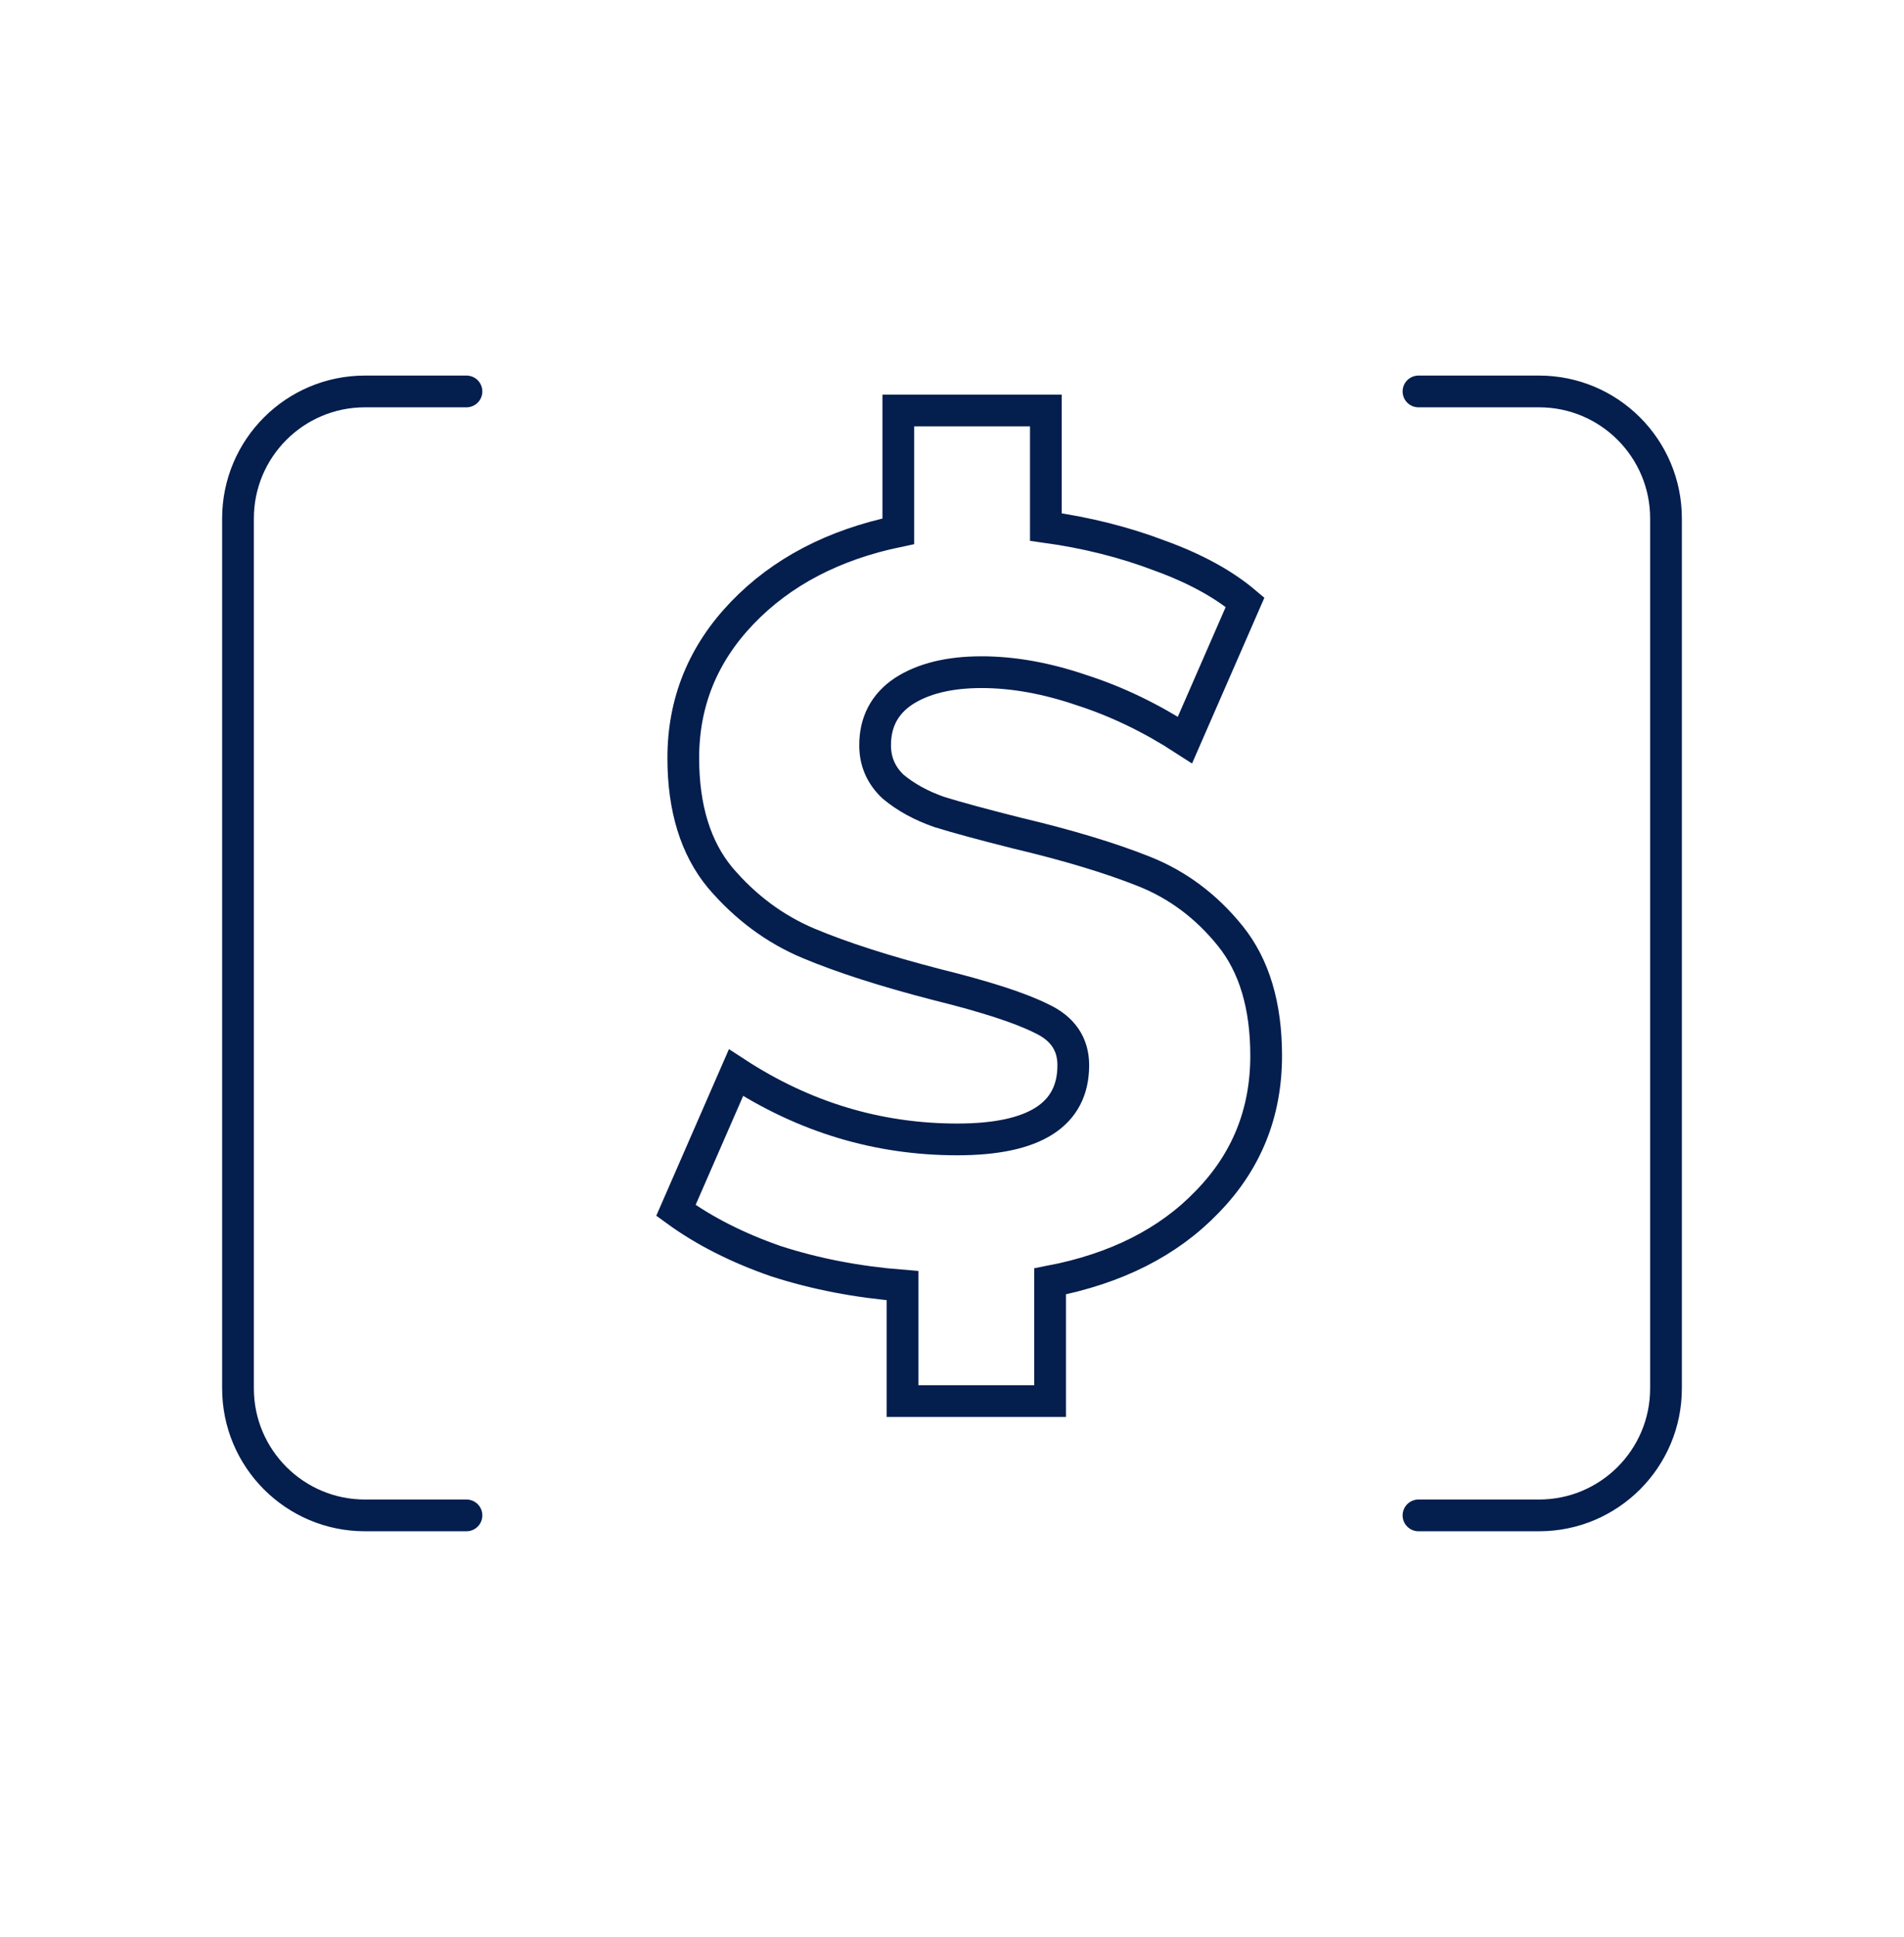
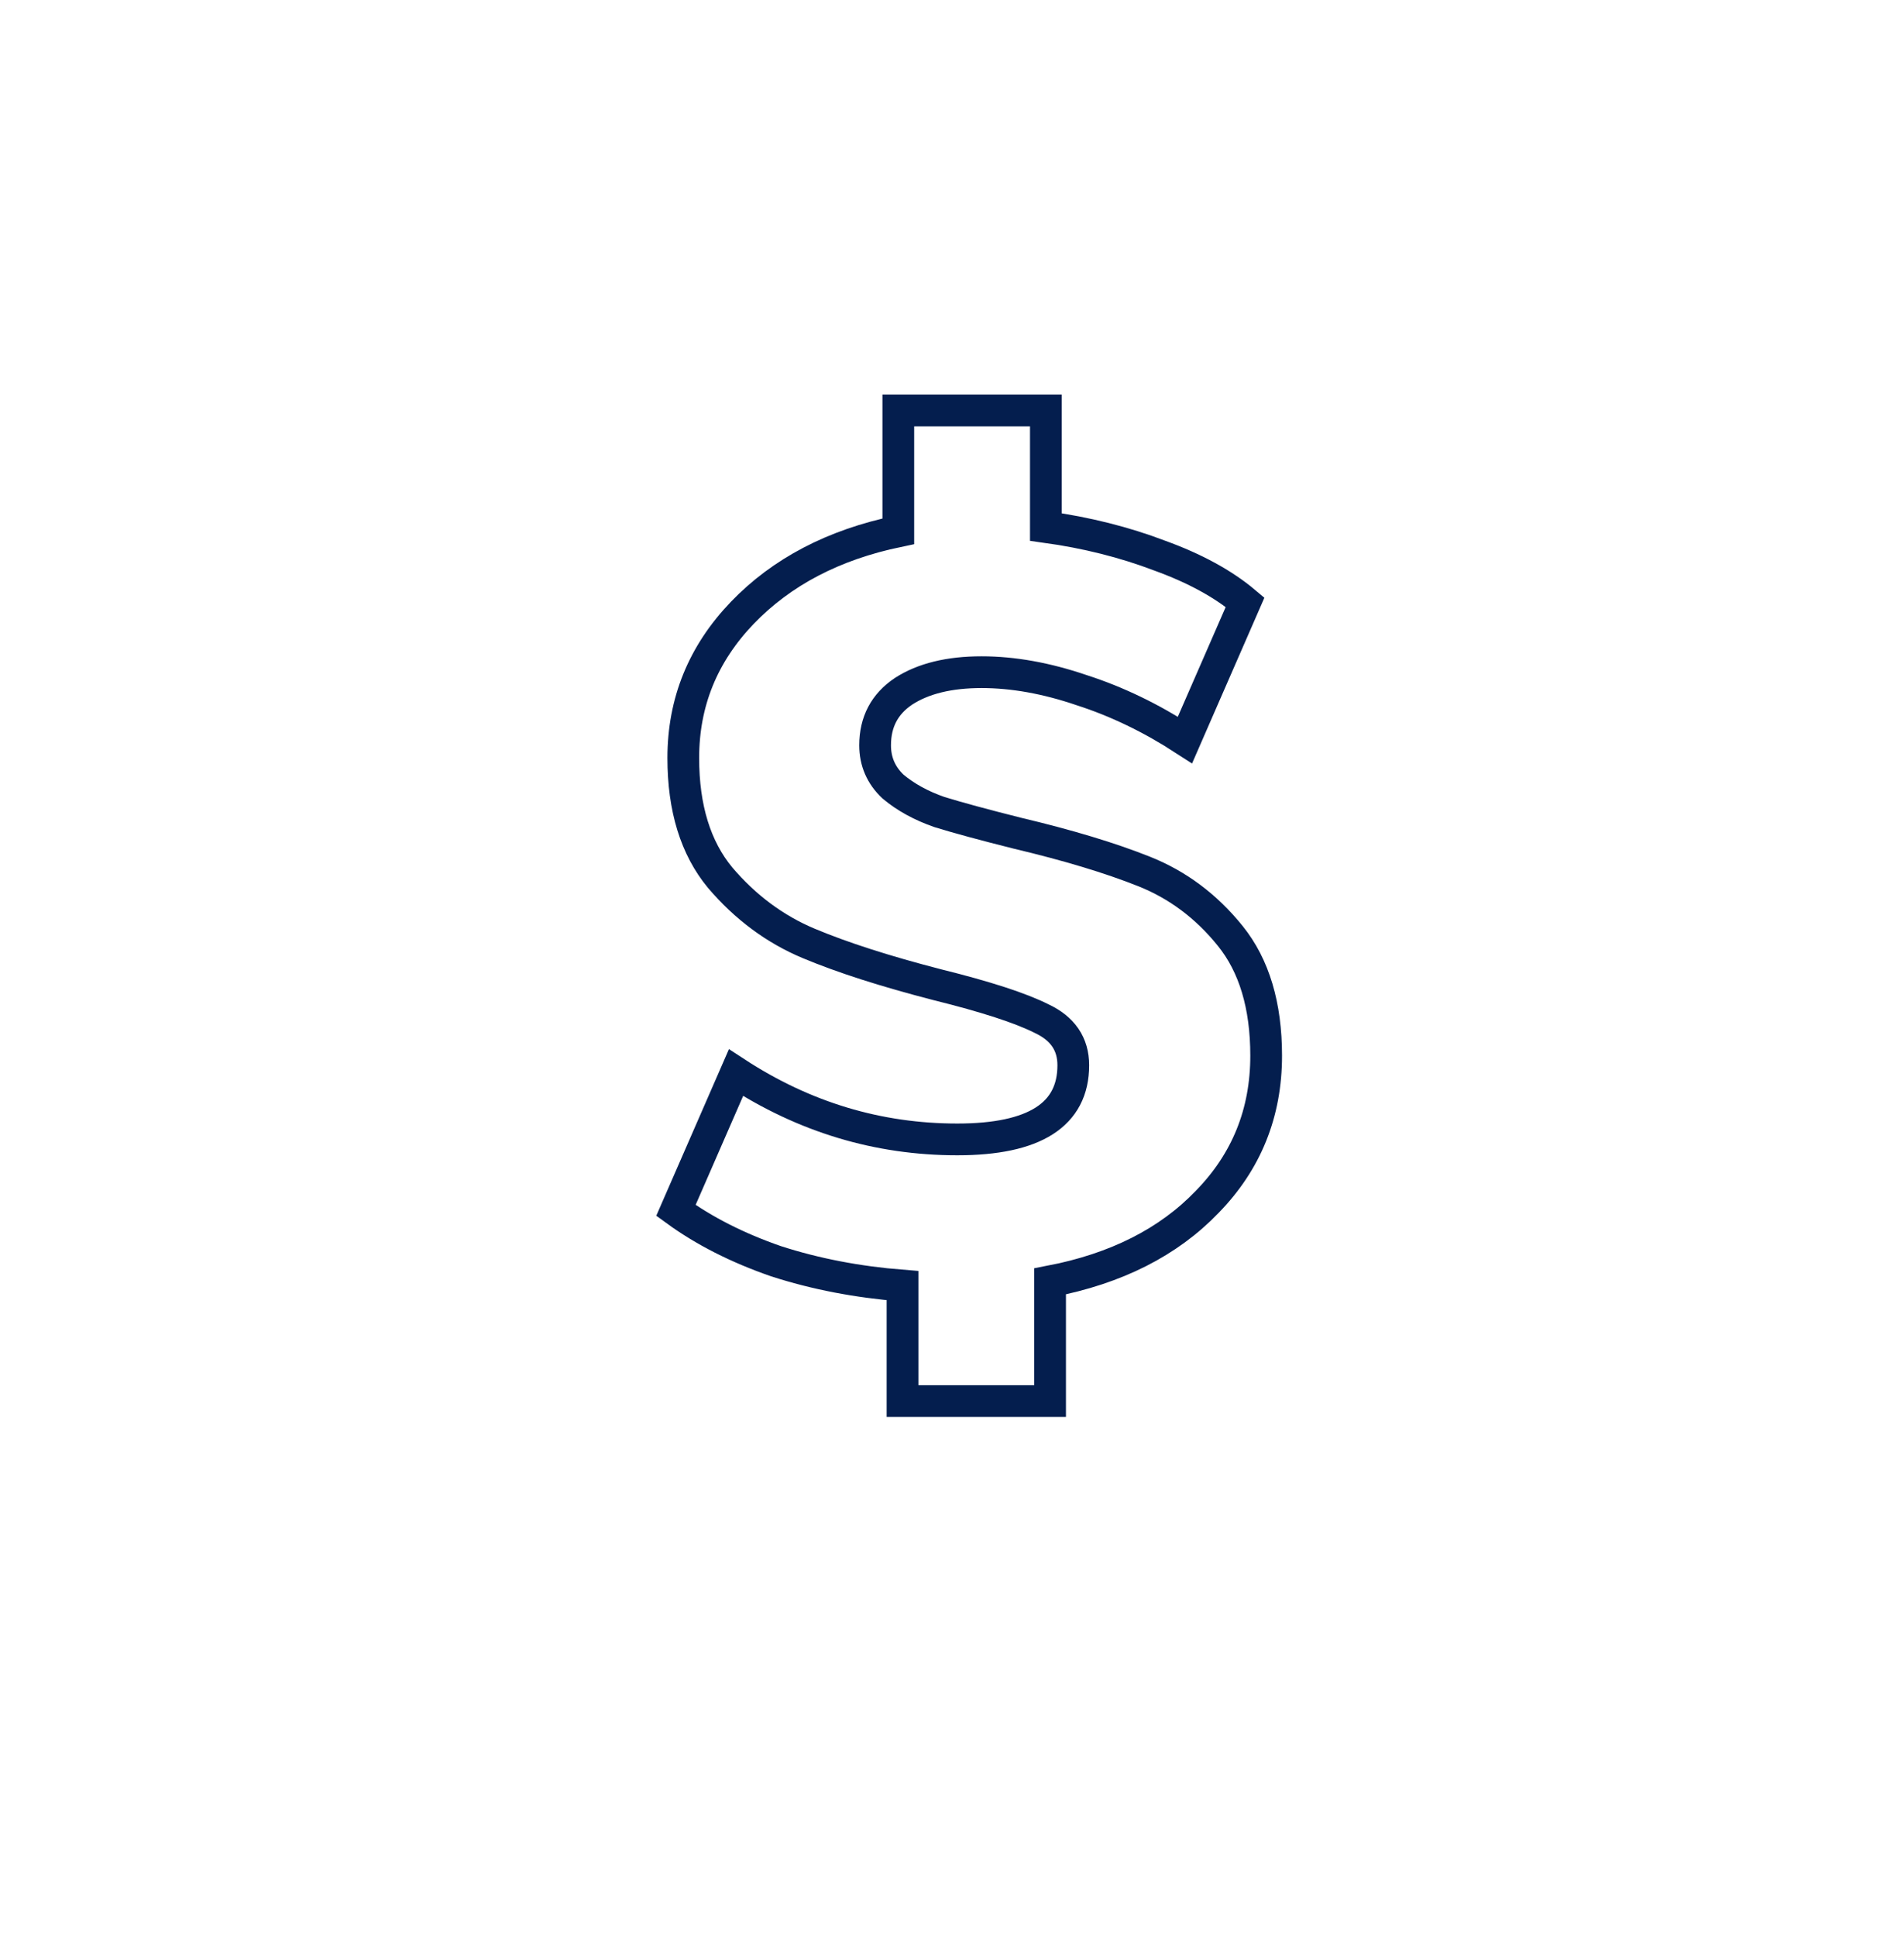
<svg xmlns="http://www.w3.org/2000/svg" width="60" height="61" viewBox="0 0 60 61" fill="none">
-   <path d="M14.7 12.329H11.5C9.291 12.329 7.5 14.12 7.5 16.329V43.729C7.5 45.938 9.291 47.729 11.5 47.729H14.7" stroke="#041E4E" stroke-linecap="round" />
-   <path d="M44.7 12.329H48.5C50.709 12.329 52.5 14.12 52.5 16.329V43.729C52.5 45.938 50.709 47.729 48.5 47.729H44.7" stroke="#041E4E" stroke-linecap="round" />
  <path d="M39.9 33.251C39.9 35.053 39.28 36.588 38.04 37.856C36.822 39.124 35.172 39.958 33.091 40.358V44.129H28.441V40.492C27.024 40.38 25.695 40.125 24.455 39.724C23.237 39.302 22.186 38.768 21.3 38.123L23.193 33.785C25.341 35.186 27.666 35.887 30.168 35.887C32.604 35.887 33.822 35.108 33.822 33.551C33.822 32.884 33.489 32.394 32.825 32.083C32.161 31.749 31.065 31.393 29.537 31.015C27.898 30.592 26.548 30.159 25.485 29.714C24.422 29.269 23.492 28.579 22.695 27.645C21.92 26.71 21.532 25.453 21.532 23.874C21.532 22.116 22.152 20.593 23.392 19.302C24.632 18.012 26.271 17.156 28.308 16.733V12.929H32.958V16.599C34.242 16.777 35.438 17.078 36.545 17.5C37.652 17.901 38.549 18.39 39.236 18.969L37.342 23.307C36.279 22.617 35.194 22.094 34.087 21.738C32.98 21.36 31.928 21.171 30.932 21.171C29.913 21.171 29.094 21.371 28.474 21.772C27.876 22.172 27.577 22.739 27.577 23.474C27.577 23.985 27.765 24.419 28.142 24.775C28.541 25.109 29.028 25.376 29.603 25.576C30.179 25.754 30.998 25.976 32.061 26.243C33.656 26.621 34.984 27.022 36.047 27.445C37.11 27.867 38.018 28.546 38.77 29.48C39.523 30.414 39.9 31.671 39.9 33.251Z" stroke="#041E4E" />
</svg>